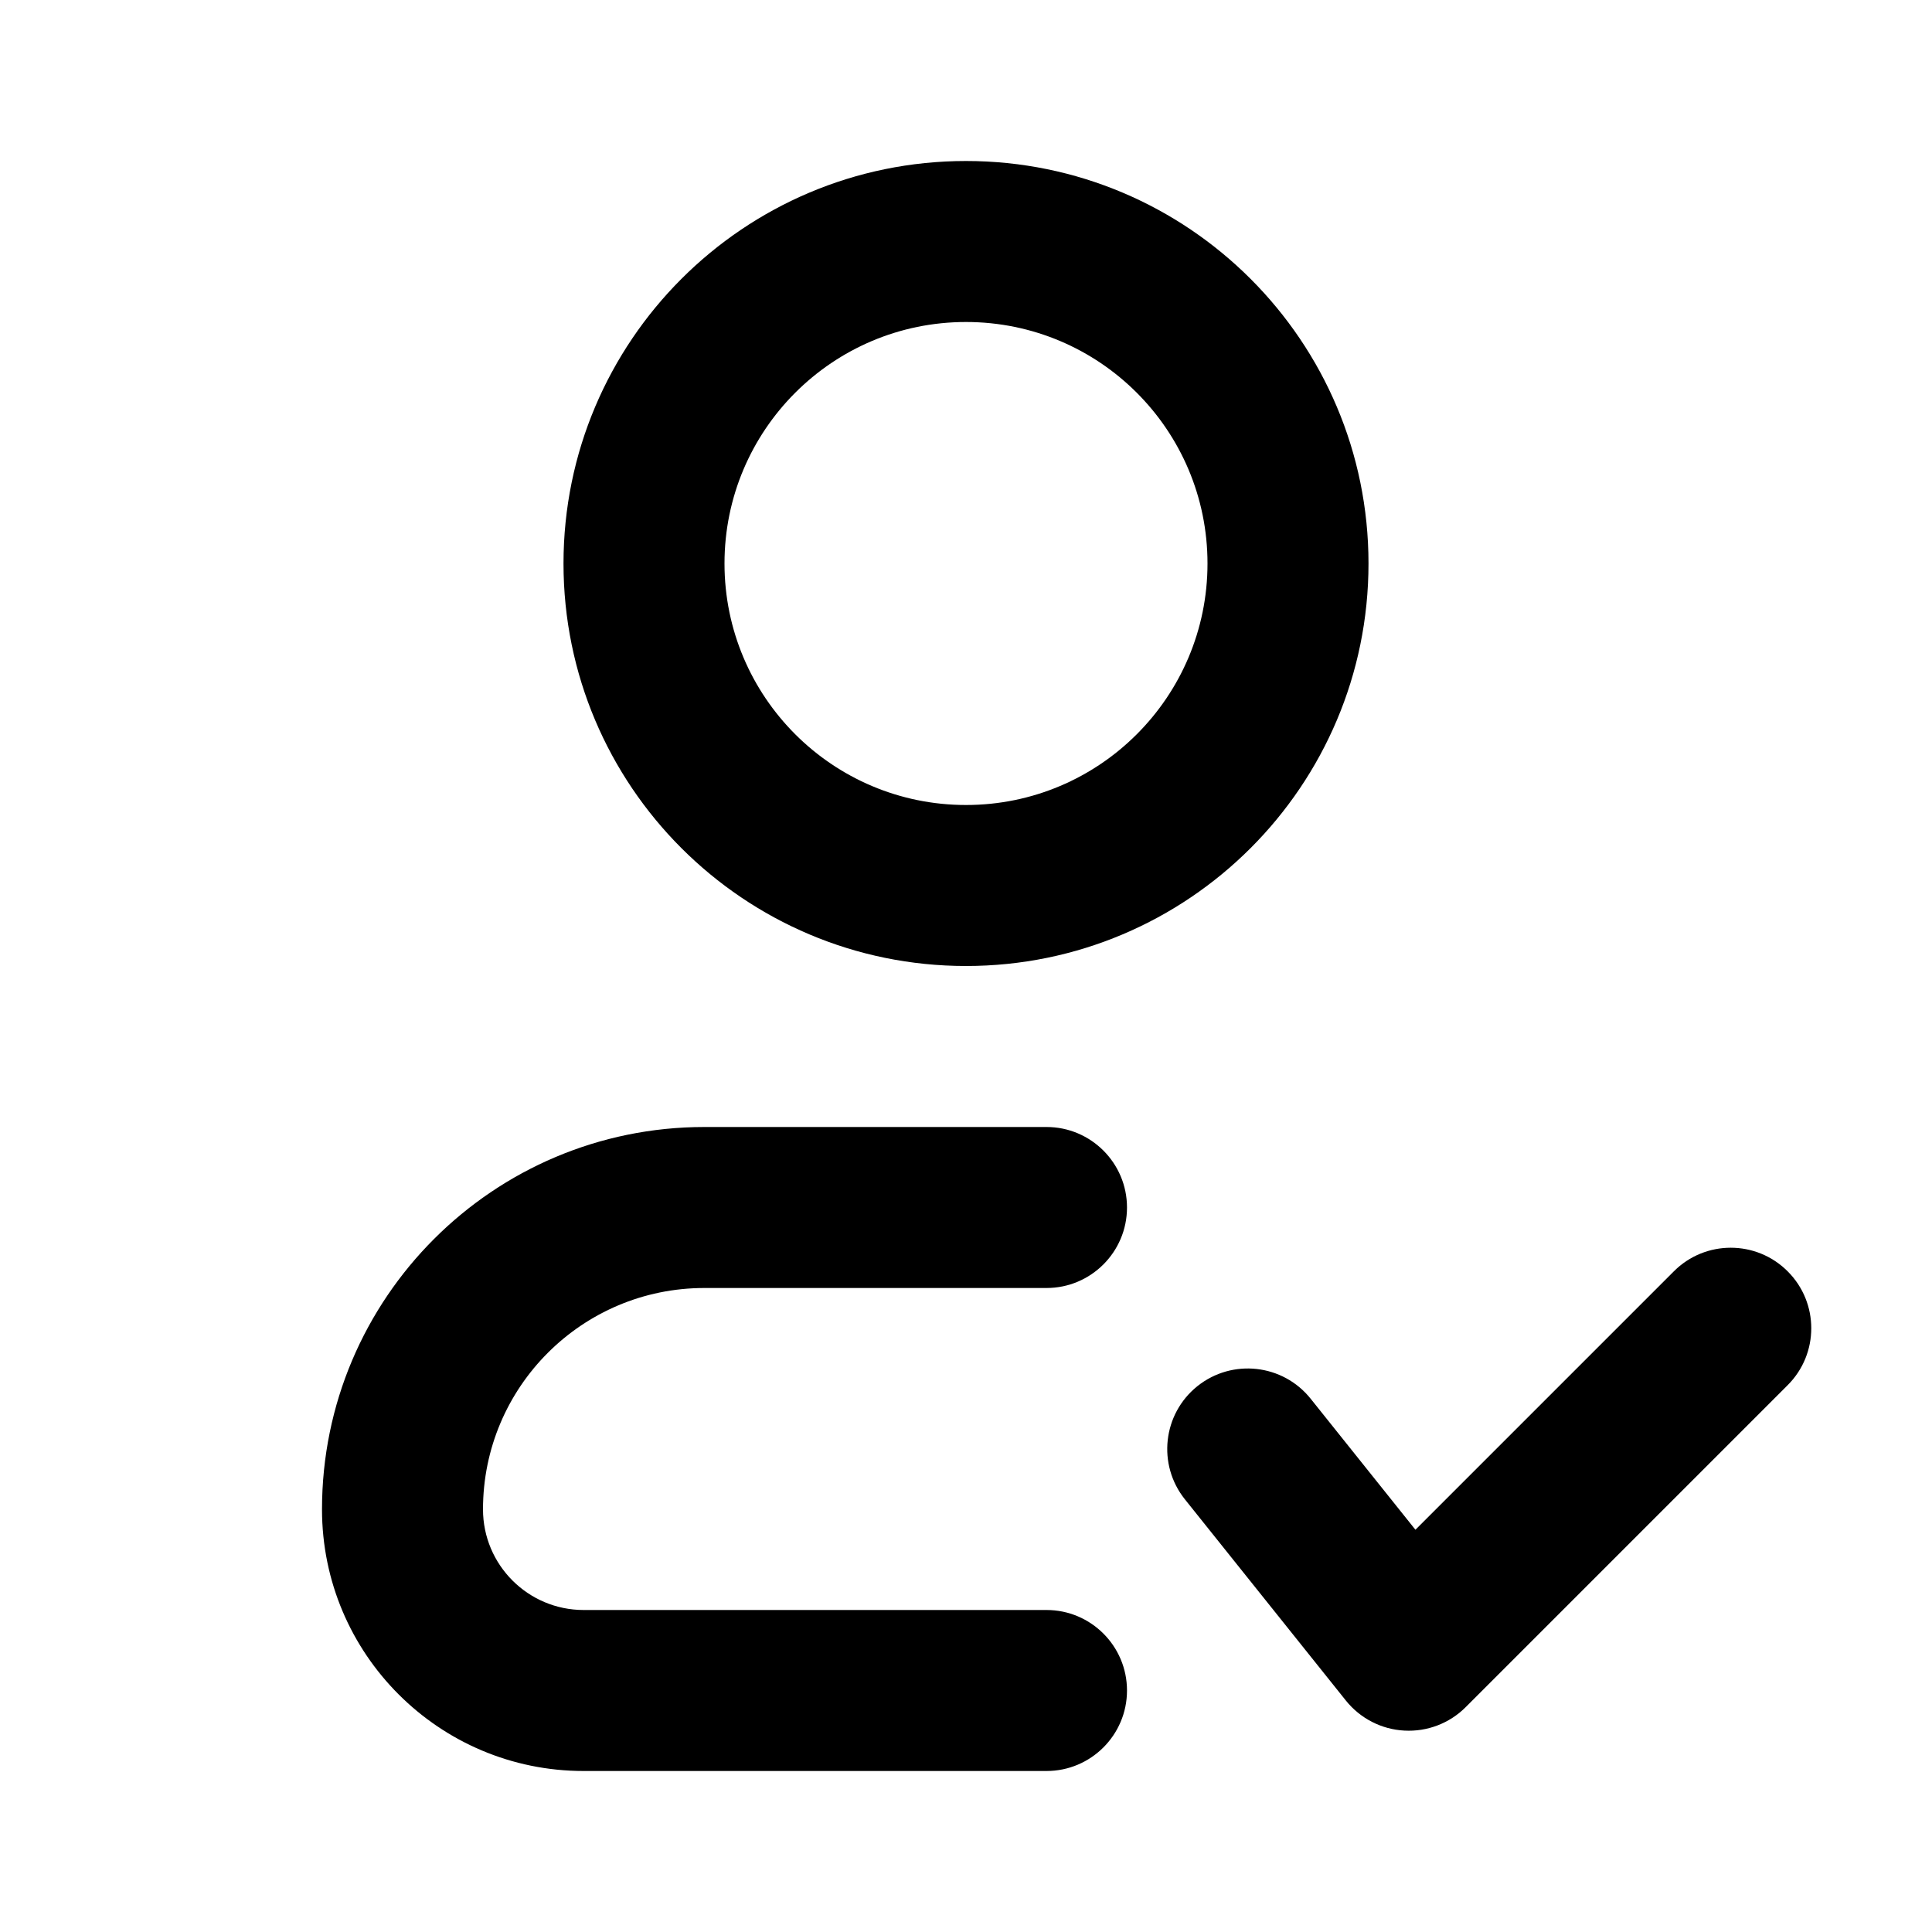
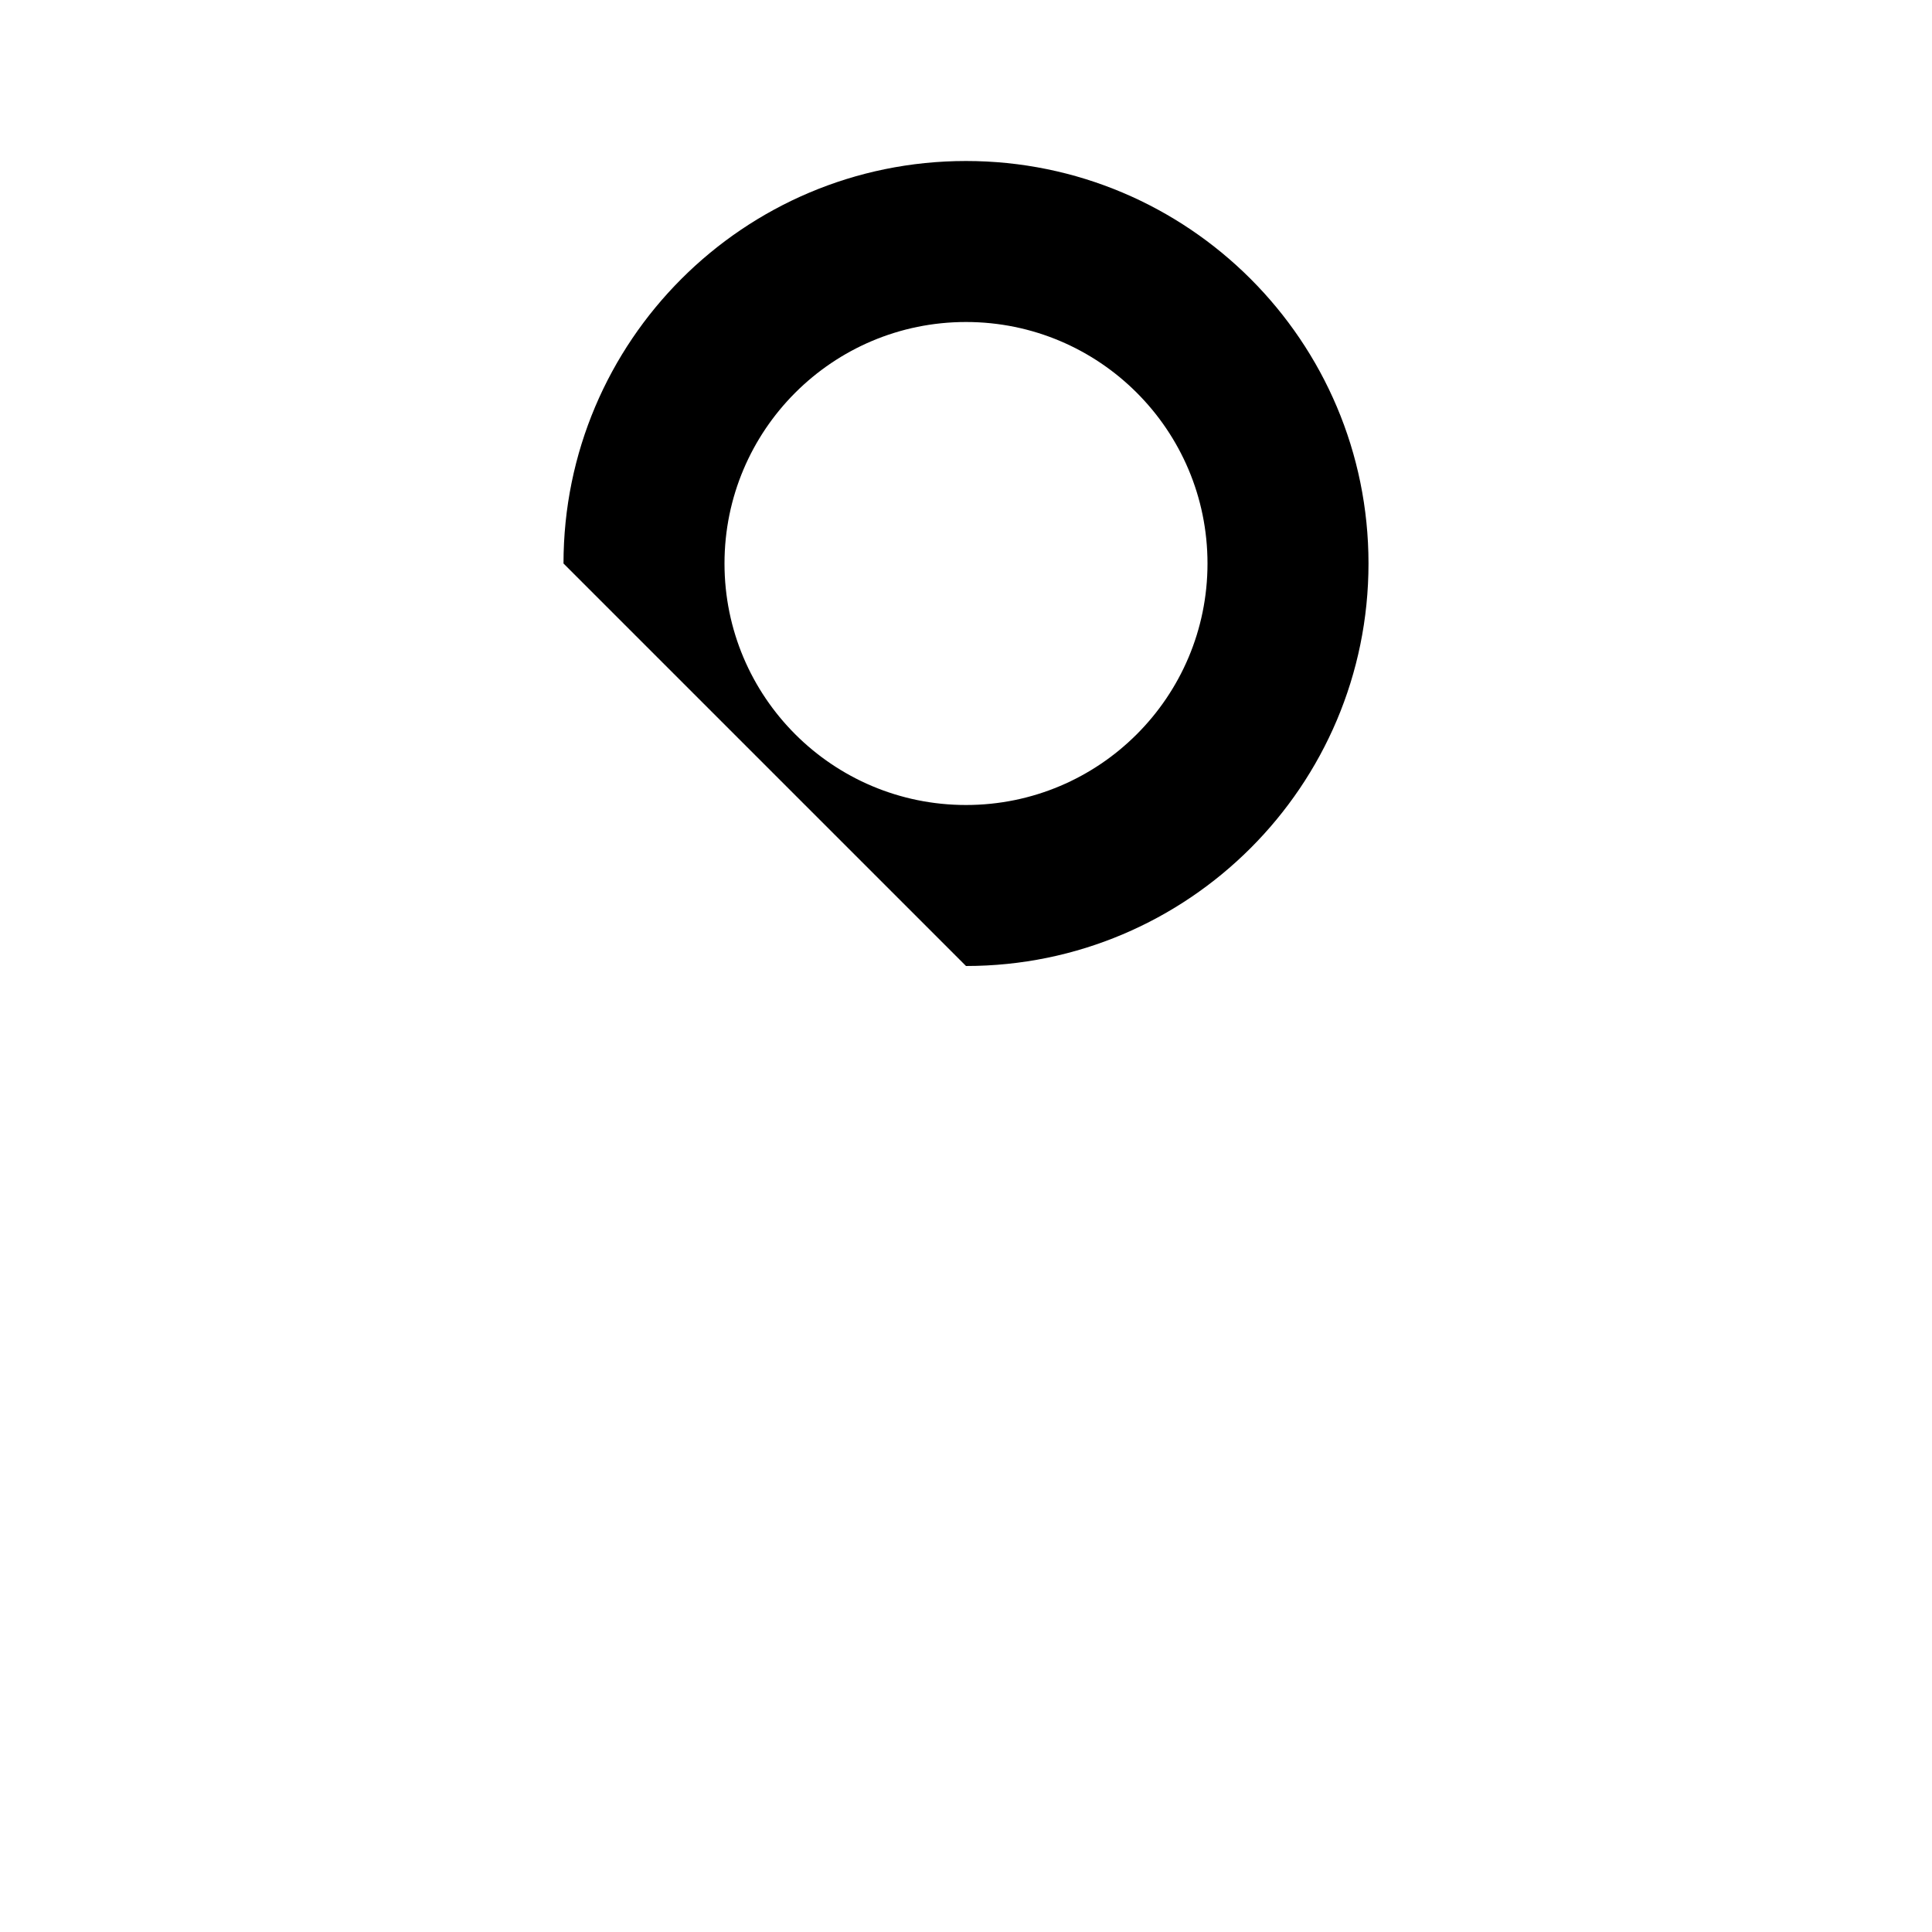
<svg xmlns="http://www.w3.org/2000/svg" width="24" height="24" viewBox="0 0 24 24" fill="none">
-   <path fill-rule="evenodd" clip-rule="evenodd" d="M4 18.75C4 16.127 6.127 14 8.75 14H13C13.552 14 14 14.448 14 15C14 15.552 13.552 16 13 16H8.75C7.231 16 6 17.231 6 18.75C6 19.44 6.56 20 7.25 20H13C13.552 20 14 20.448 14 21C14 21.552 13.552 22 13 22H7.25C5.455 22 4 20.545 4 18.75Z" fill="currentColor" />
-   <path fill-rule="evenodd" clip-rule="evenodd" d="M22.207 15.793C22.598 16.183 22.598 16.817 22.207 17.207L18.207 21.207C18.006 21.408 17.729 21.514 17.445 21.498C17.161 21.483 16.897 21.347 16.719 21.125L14.719 18.625C14.374 18.193 14.444 17.564 14.875 17.219C15.307 16.874 15.936 16.944 16.281 17.375L17.583 19.003L20.793 15.793C21.183 15.402 21.817 15.402 22.207 15.793Z" fill="currentColor" />
-   <path fill-rule="evenodd" clip-rule="evenodd" d="M12 4C10.343 4 9 5.343 9 7C9 8.657 10.343 10 12 10C13.657 10 15 8.657 15 7C15 5.343 13.657 4 12 4ZM7 7C7 4.239 9.239 2 12 2C14.761 2 17 4.239 17 7C17 9.761 14.761 12 12 12C9.239 12 7 9.761 7 7Z" fill="currentColor" />
+   <path fill-rule="evenodd" clip-rule="evenodd" d="M12 4C10.343 4 9 5.343 9 7C9 8.657 10.343 10 12 10C13.657 10 15 8.657 15 7C15 5.343 13.657 4 12 4ZM7 7C7 4.239 9.239 2 12 2C14.761 2 17 4.239 17 7C17 9.761 14.761 12 12 12Z" fill="currentColor" />
</svg>